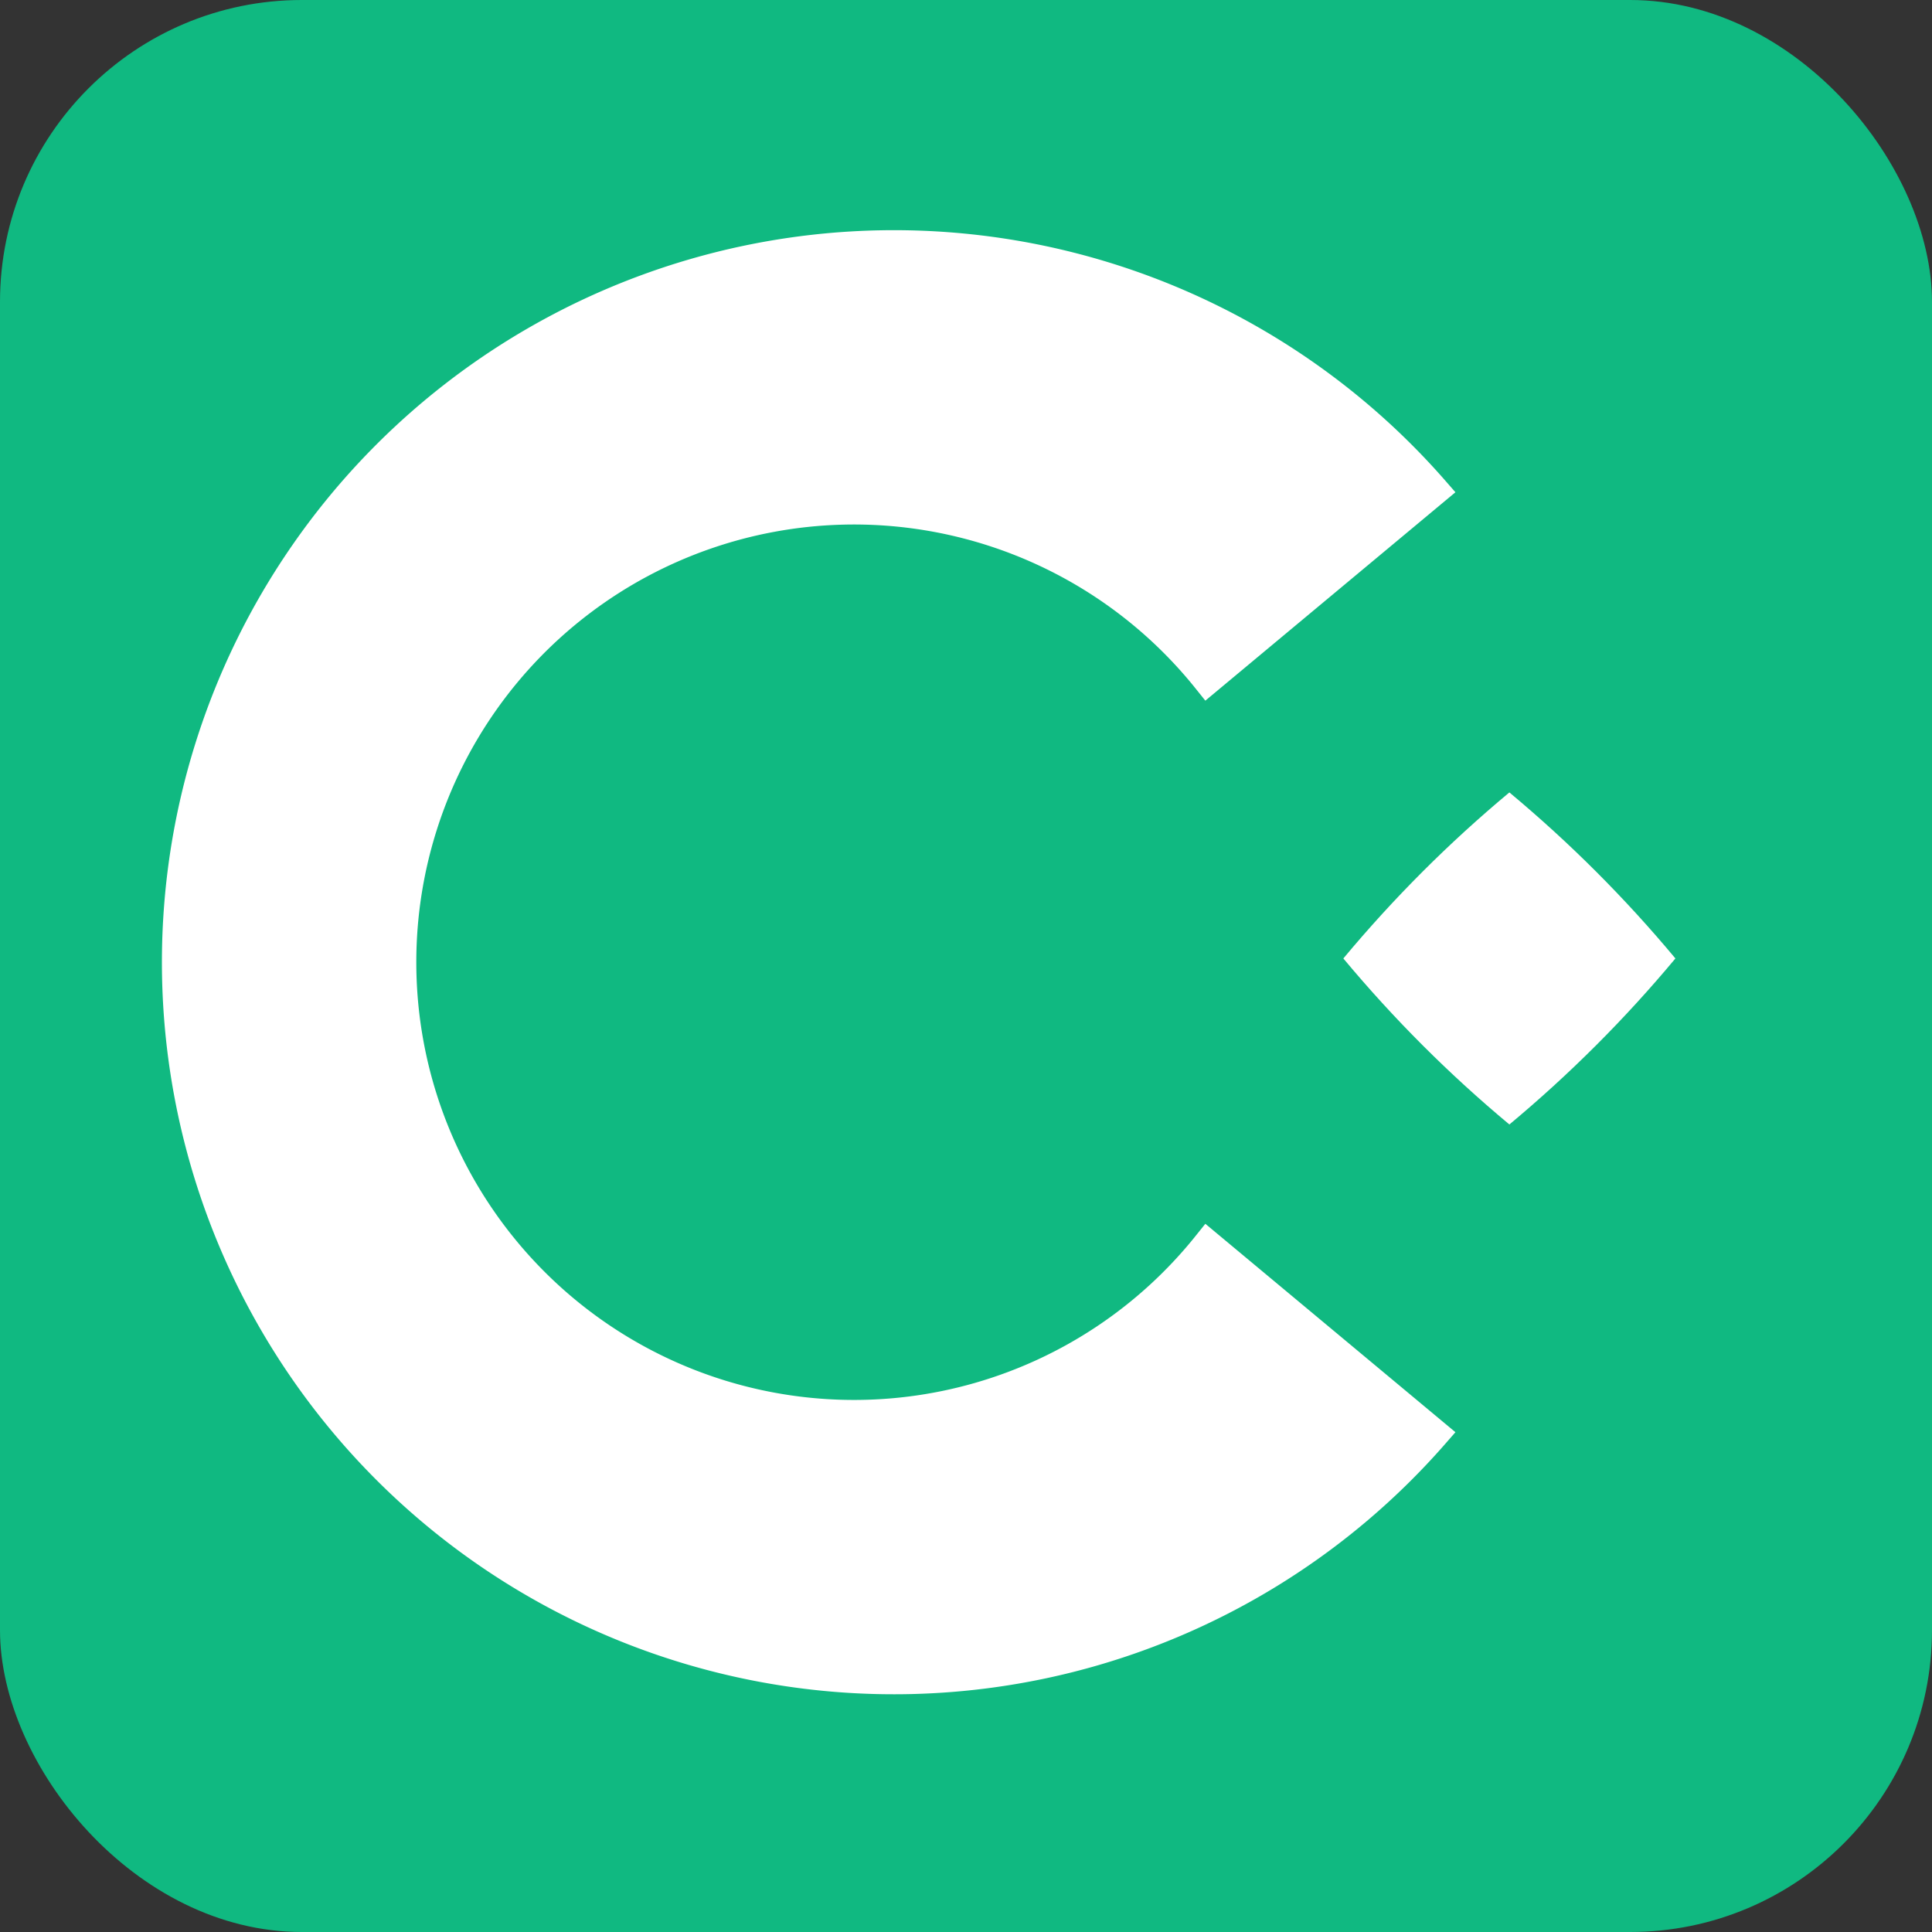
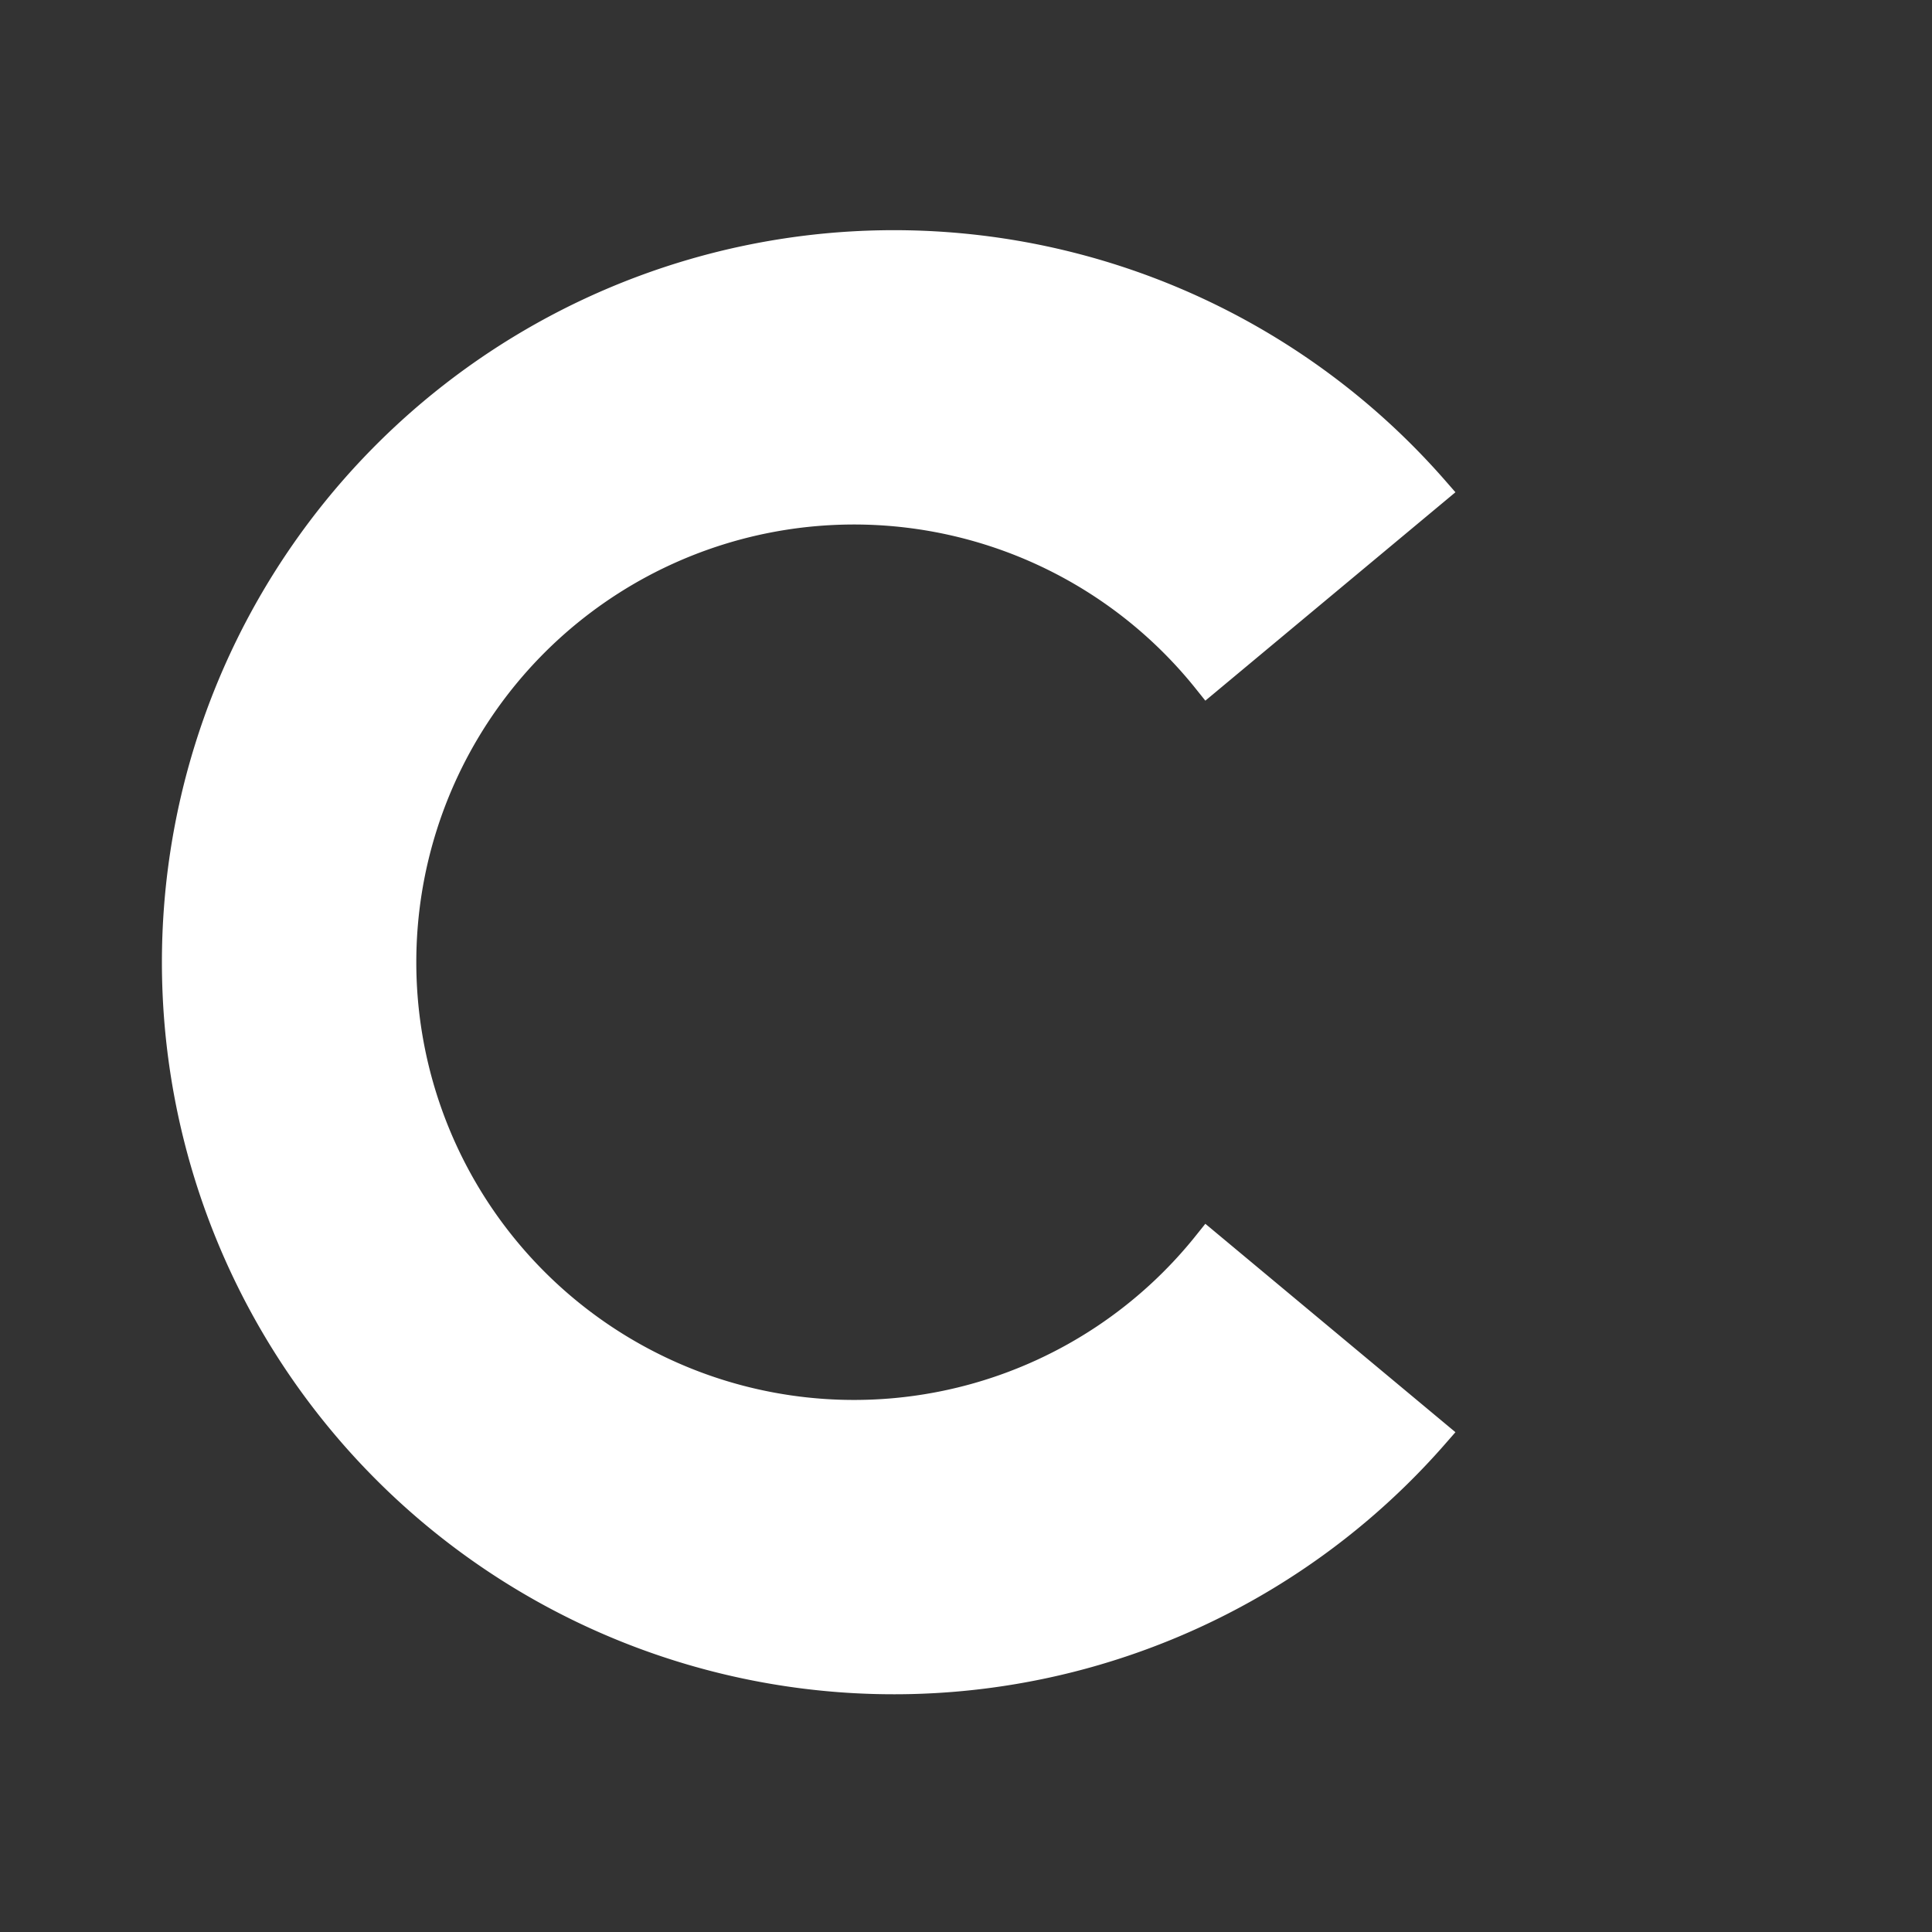
<svg xmlns="http://www.w3.org/2000/svg" width="32" height="32" viewBox="0 0 256 256">
  <rect x="0" y="0" width="256" height="256" fill="#333333" stroke="none" />
-   <rect width="256" height="256" fill="#10b981" rx="40" />
  <g fill="#ffffff">
    <path d="M190 190A95 95 0 1 1 190 65L160 90A60 60 0 1 0 160 165z" stroke="#ffffff" stroke-width="4" />
-     <path d="M200 105q12 10 22 22-10 12-22 22-12-10-22-22 10-12 22-22z" />
  </g>
</svg>